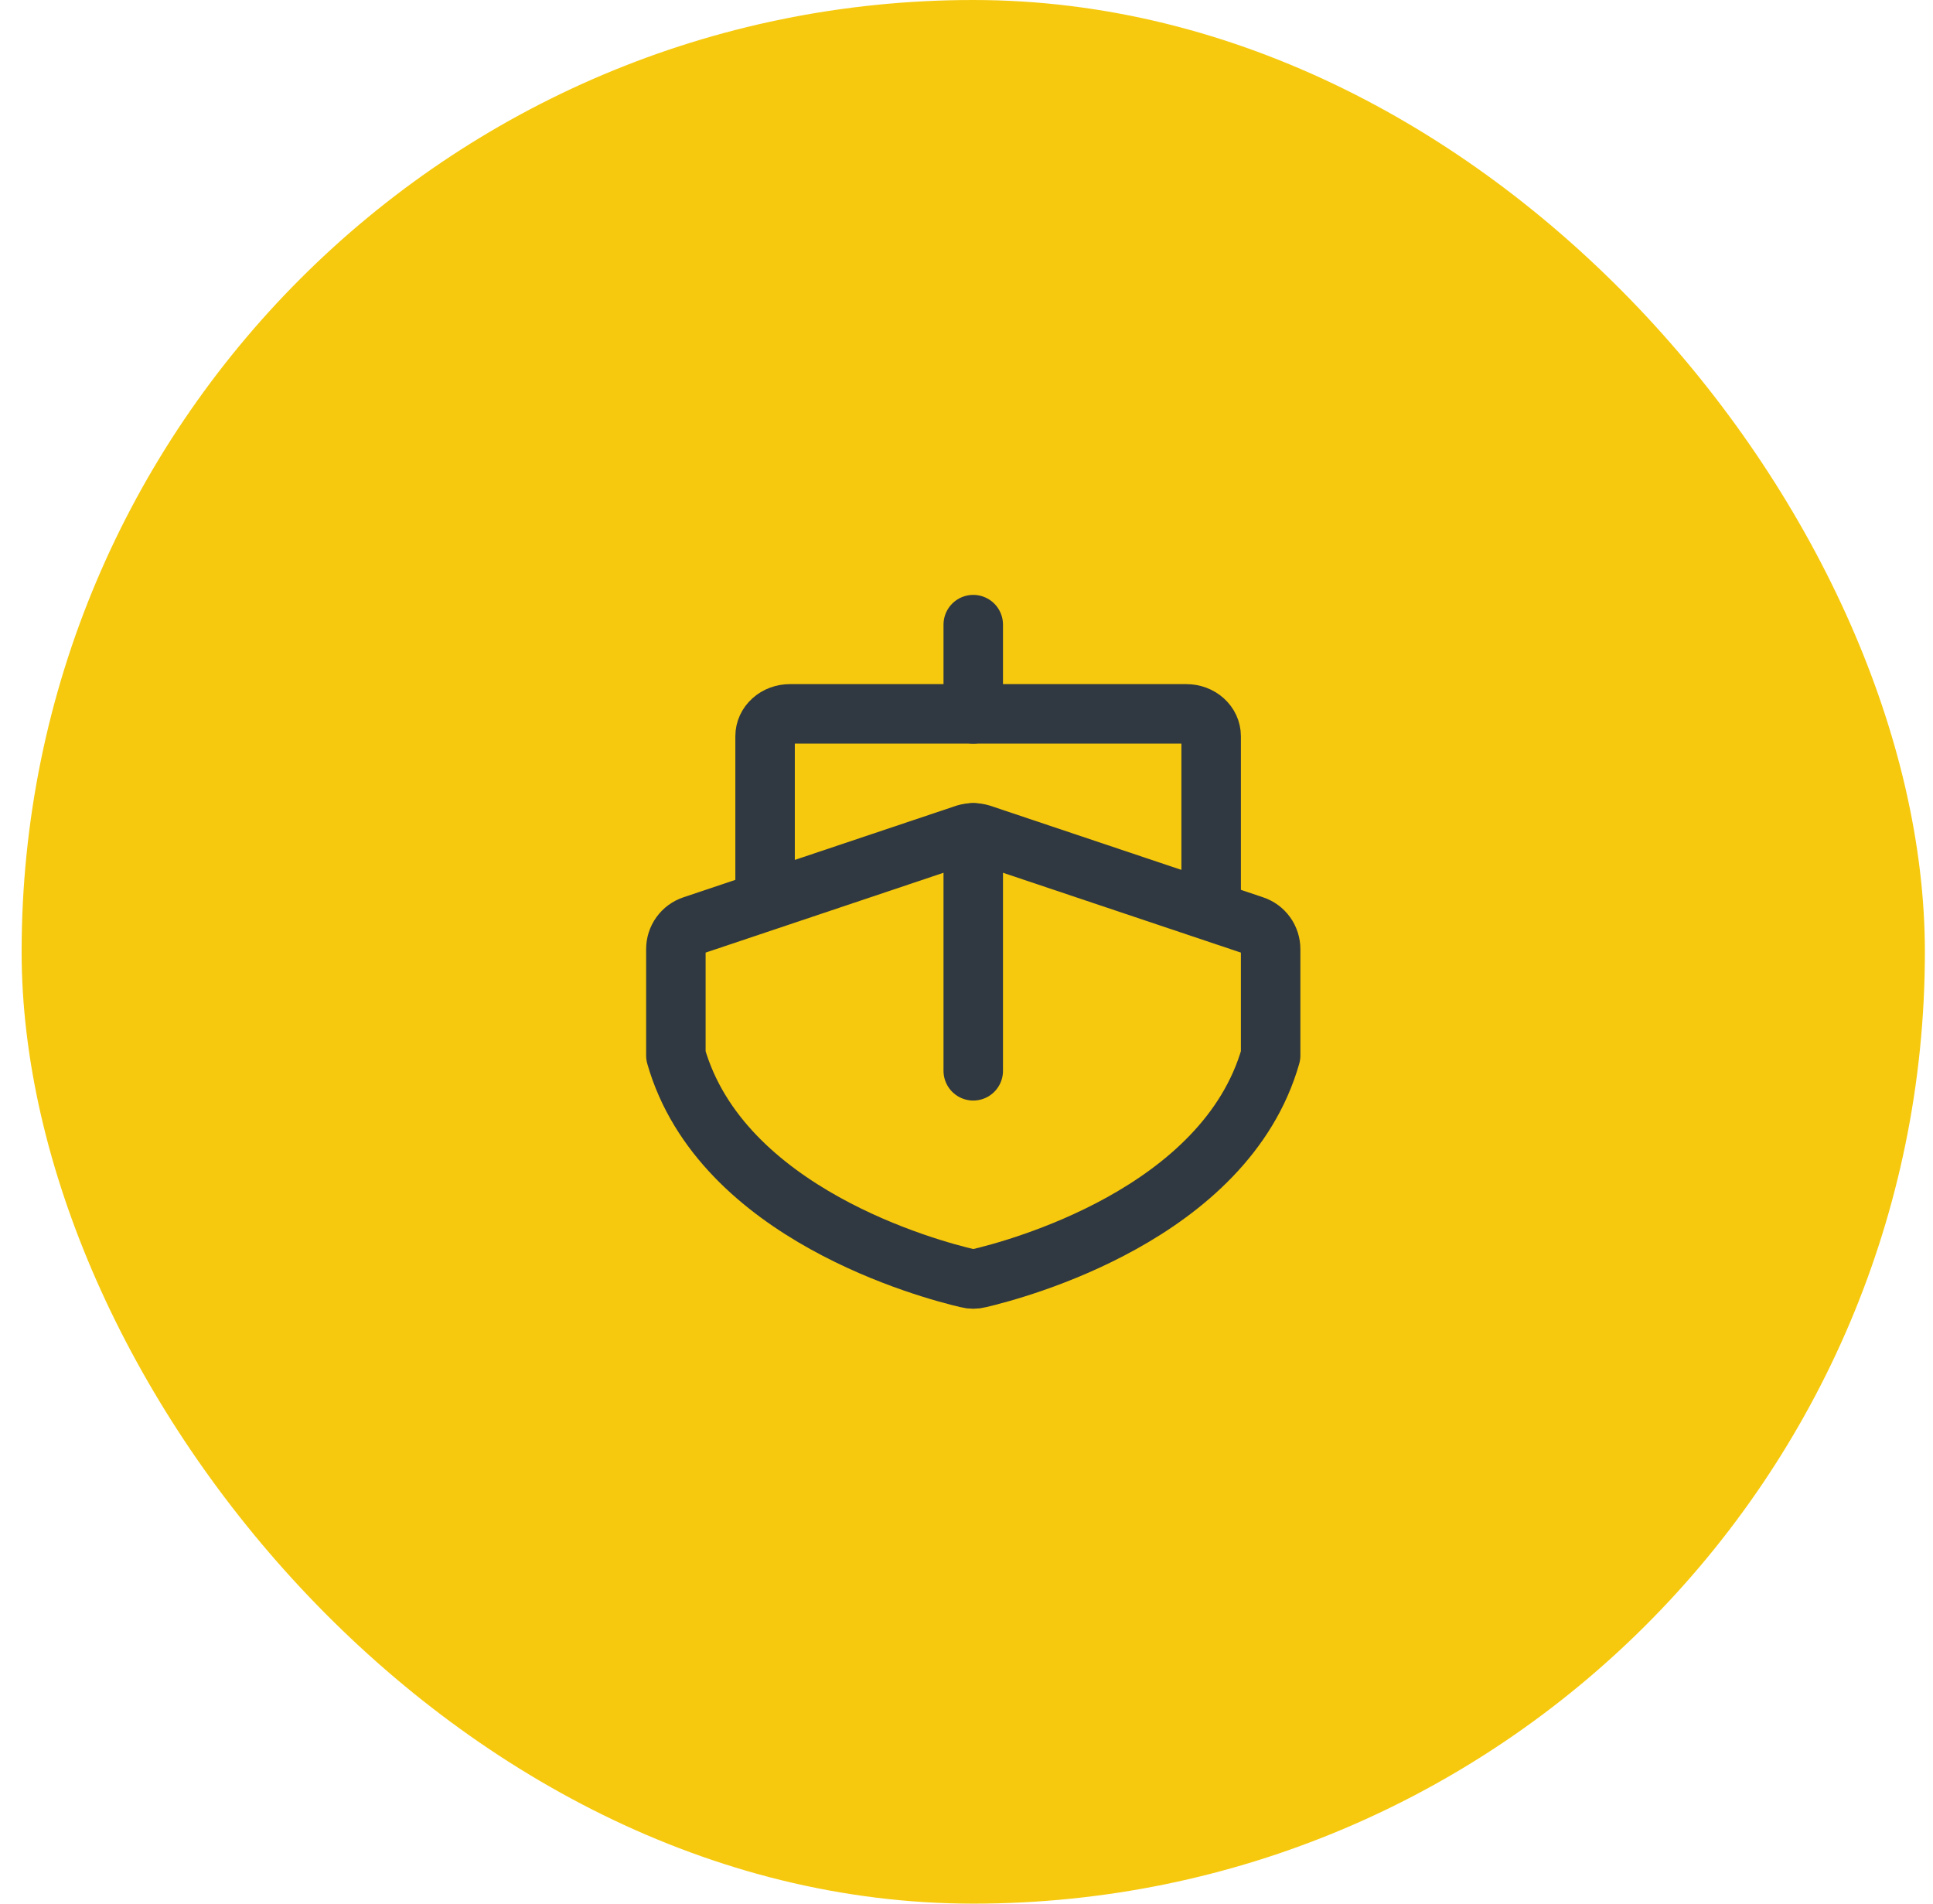
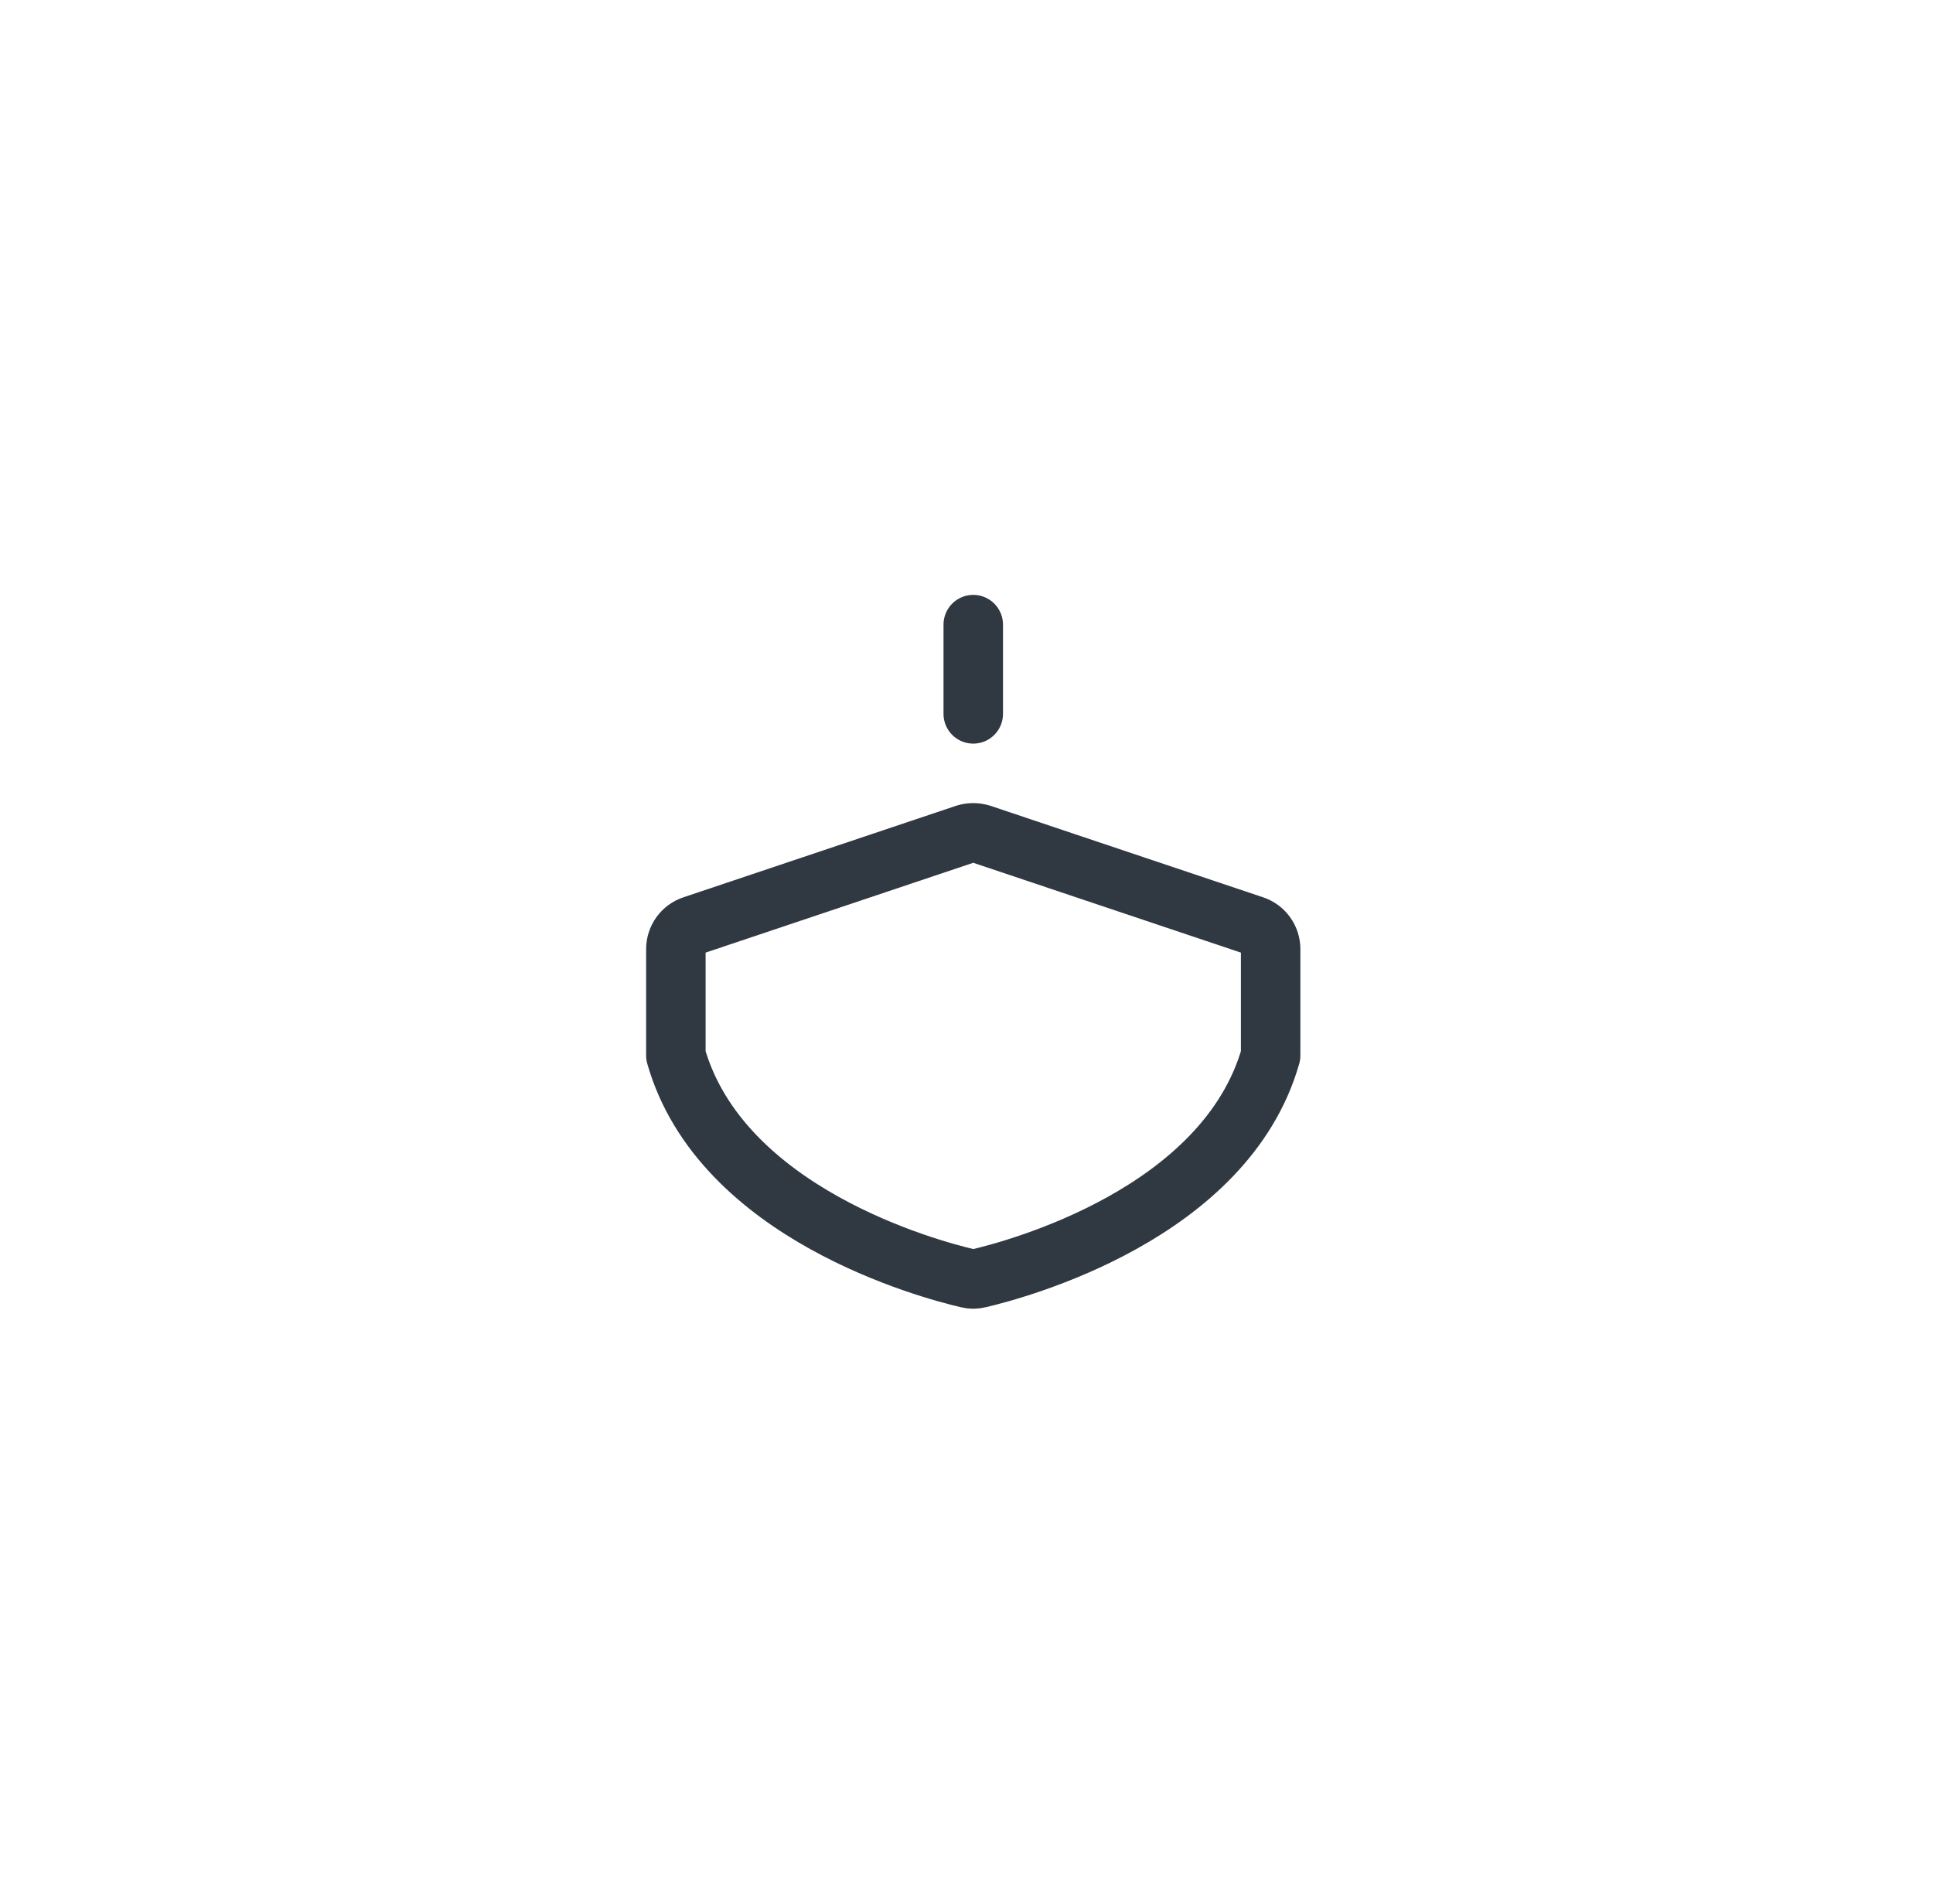
<svg xmlns="http://www.w3.org/2000/svg" width="65" height="64" viewBox="0 0 65 64" fill="none">
-   <rect x="0.727" width="64" height="64" rx="32" fill="#F6C90E" />
  <path d="M32.727 24V21" stroke="#303841" stroke-width="2" stroke-linecap="round" stroke-linejoin="round" />
  <path d="M42.727 35.487C41.206 40.822 34.165 42.684 32.915 42.976C32.791 43.008 32.663 43.008 32.54 42.976C31.29 42.684 24.248 40.822 22.727 35.487V31.91C22.727 31.733 22.782 31.562 22.885 31.419C22.988 31.276 23.133 31.17 23.3 31.115L32.467 28.039C32.636 27.987 32.818 27.987 32.987 28.039L42.154 31.115C42.321 31.17 42.466 31.276 42.569 31.419C42.672 31.562 42.727 31.733 42.727 31.91V35.487Z" stroke="#303841" stroke-width="2" stroke-linecap="round" stroke-linejoin="round" />
-   <path d="M32.727 36V28" stroke="#303841" stroke-width="2" stroke-linecap="round" stroke-linejoin="round" />
-   <path d="M25.727 30V24.75C25.727 24.551 25.815 24.36 25.971 24.22C26.127 24.079 26.339 24 26.56 24H39.894C40.115 24 40.327 24.079 40.483 24.22C40.639 24.36 40.727 24.551 40.727 24.75V30" stroke="#303841" stroke-width="2" stroke-linecap="round" stroke-linejoin="round" />
</svg>